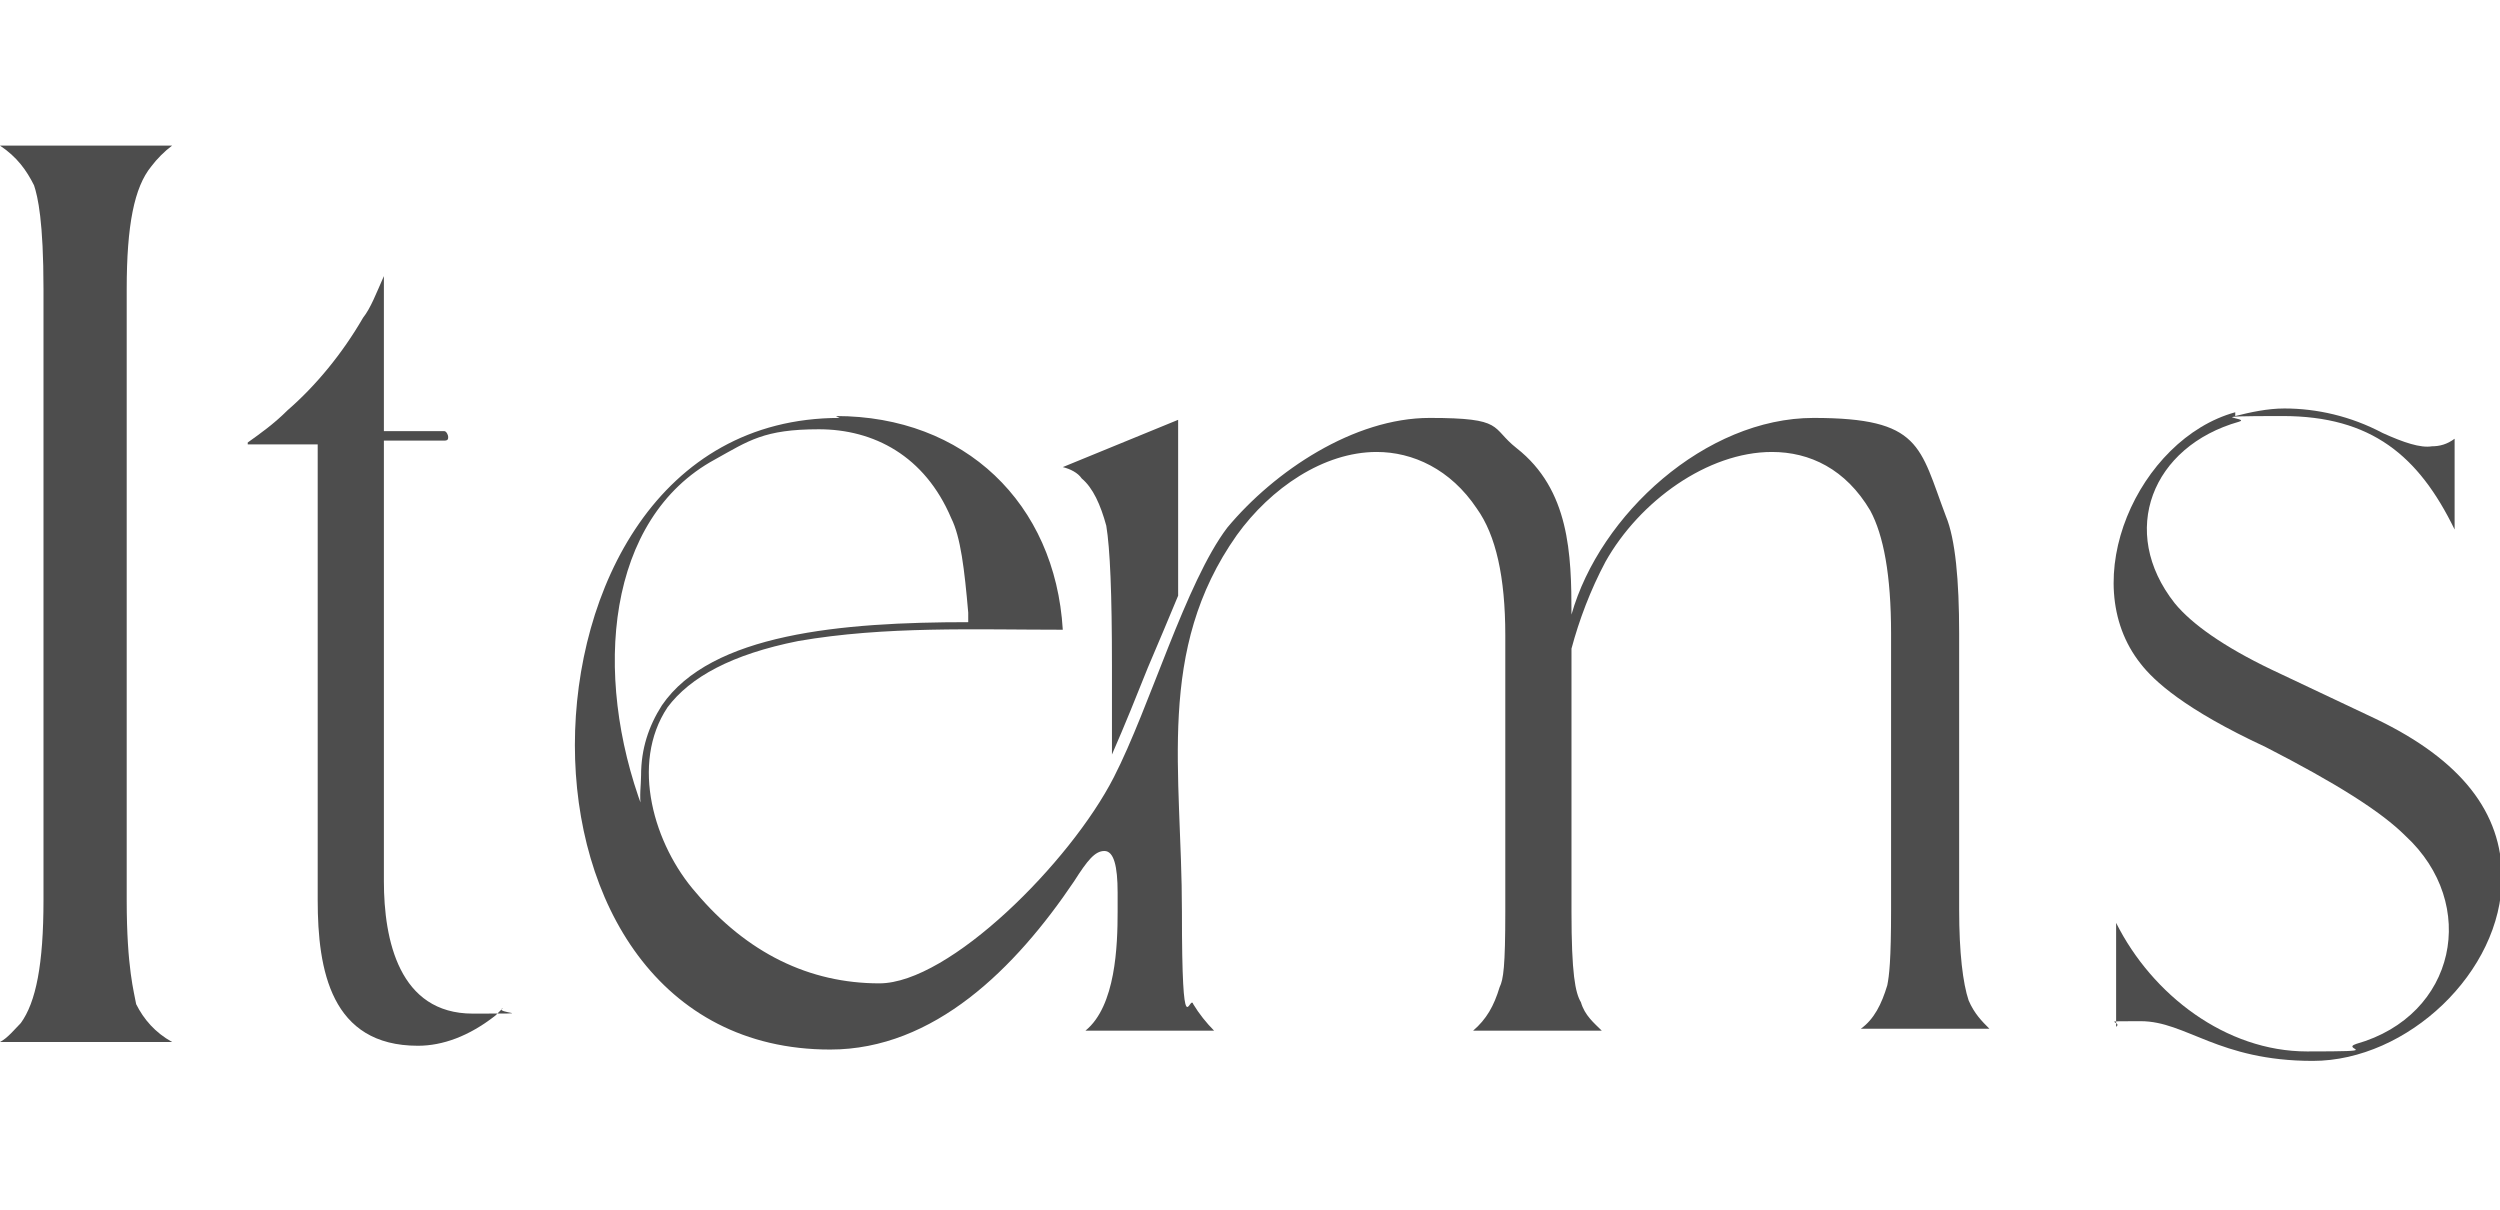
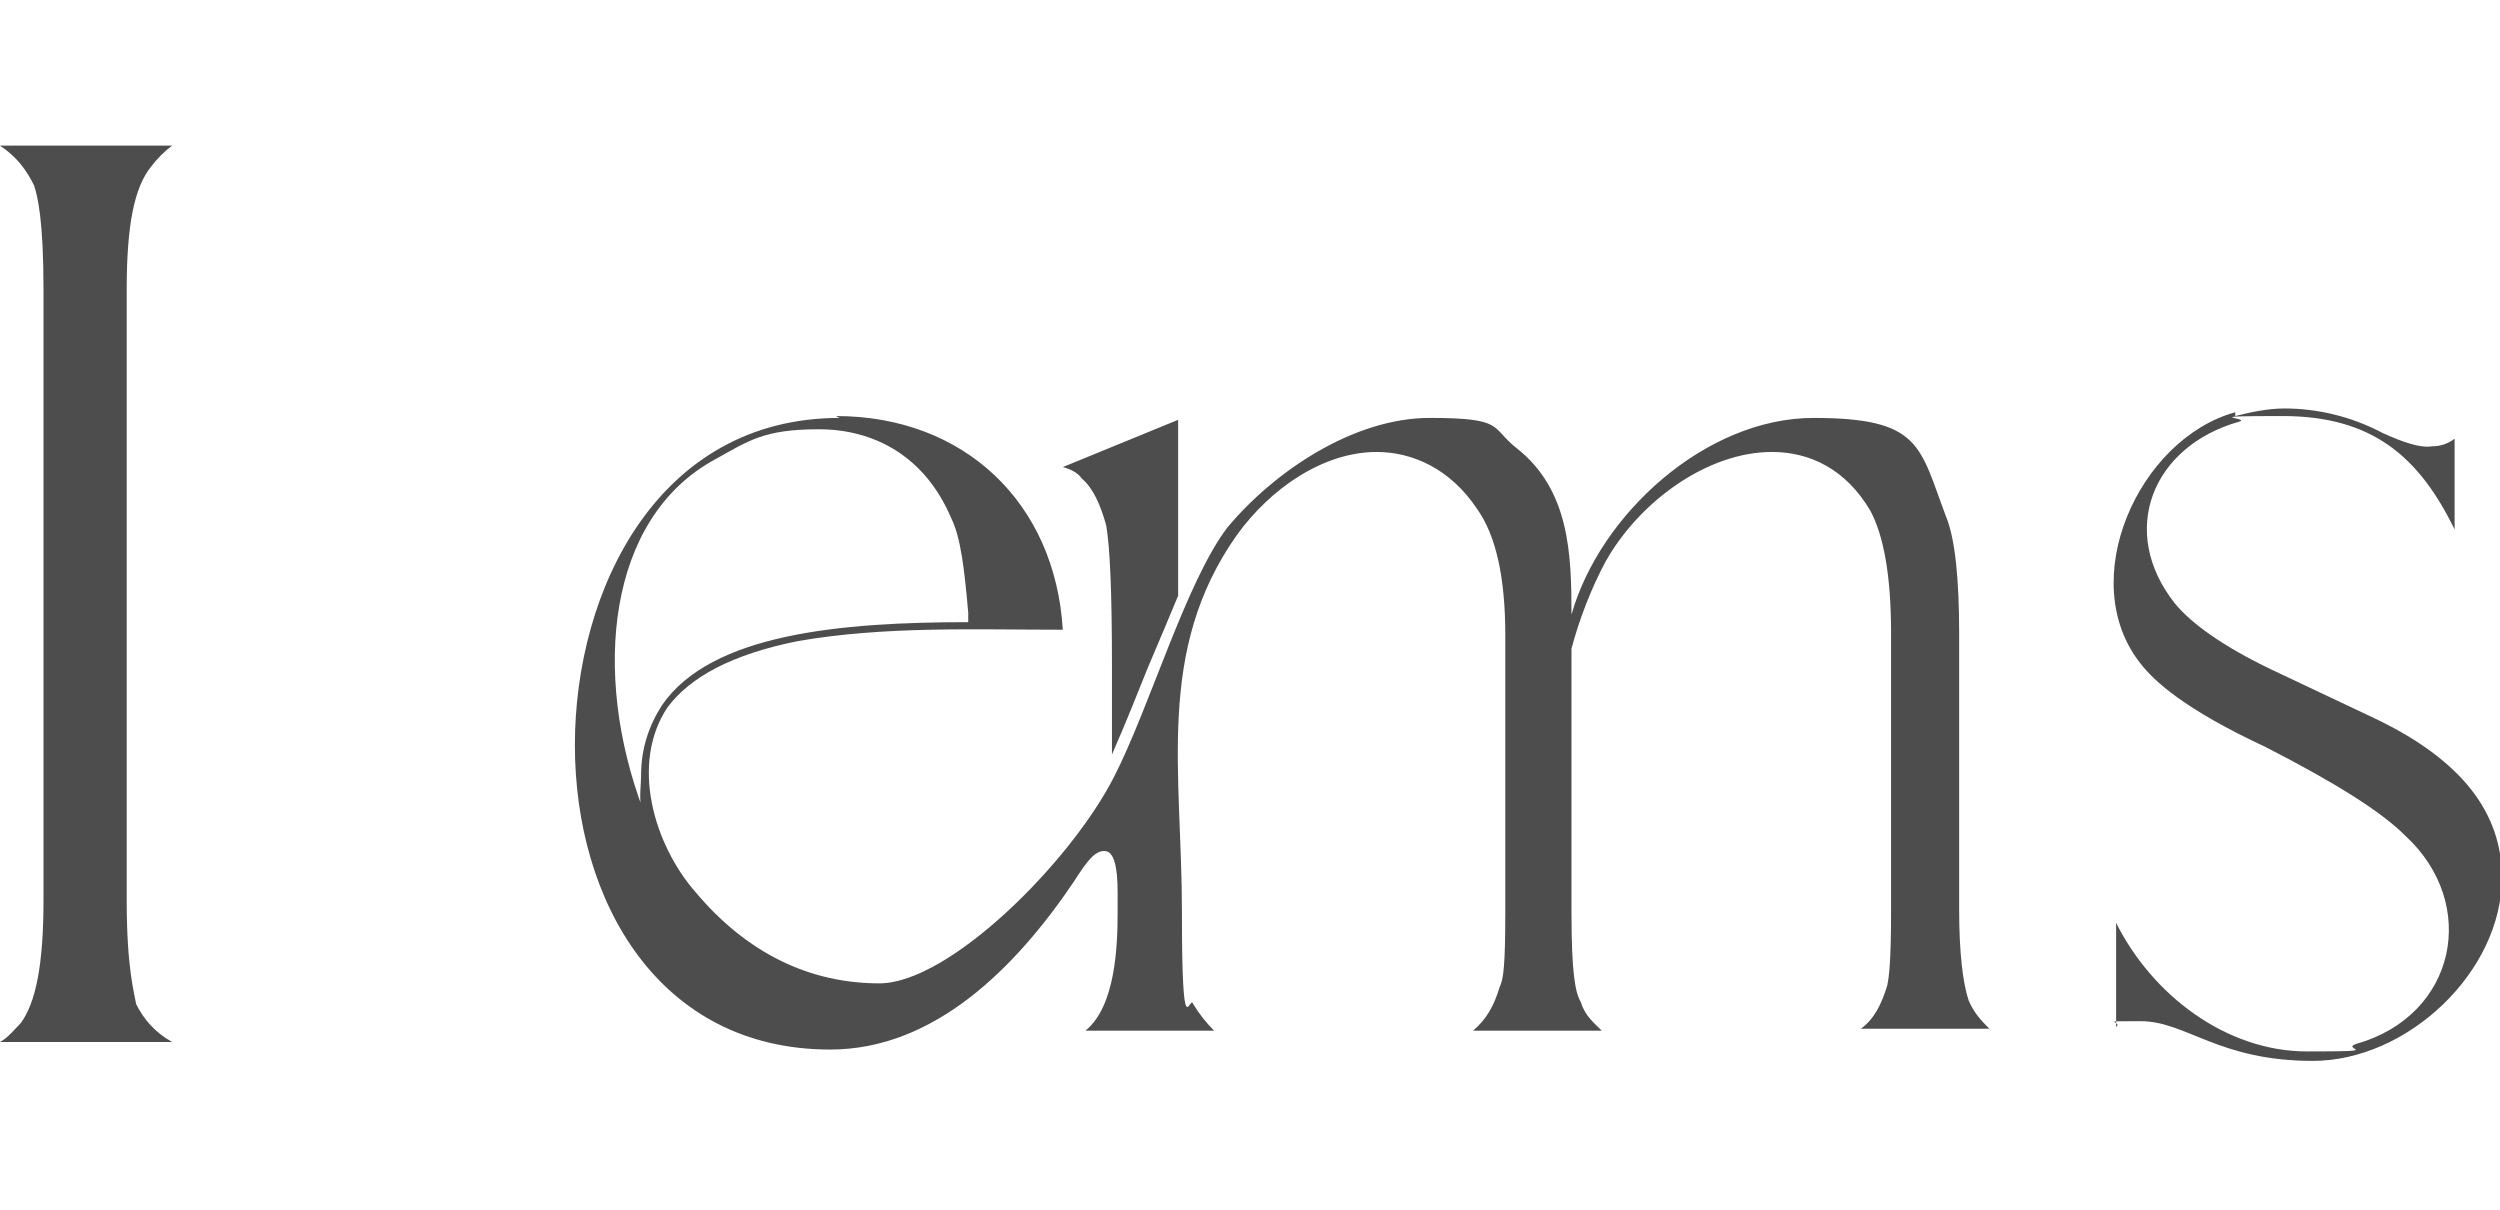
<svg xmlns="http://www.w3.org/2000/svg" id="_レイヤー_2" version="1.1" viewBox="0 0 132.2 64">
  <defs>
    <style>
      .st0 {
        fill: #4d4d4d;
      }
    </style>
  </defs>
  <g id="_レイヤー_1-2">
    <path class="st0" d="M0,7.7h9.1c-.4.3-.8.7-1.1,1.1-.9,1.1-1.3,3.1-1.3,6.5v32.3c0,3.6.4,4.9.5,5.5.4.8,1,1.5,1.9,2H0c.4-.2.8-.7,1.1-1,.8-1.1,1.2-3.1,1.2-6.5V15.3c0-3.6-.3-4.9-.5-5.5-.4-.8-.9-1.5-1.8-2.1Z" />
-     <path class="st0" d="M13.1,23.4c.7-.5,1.4-1,2.1-1.7,1.5-1.3,2.9-3,4-4.9.4-.5.7-1.3,1.1-2.2v8.2h3.2c.1,0,.2.2.2.3s0,.2-.2.2h-3.2v23.3c0,3.1.8,7,4.7,7s1,0,1.6-.3c-.2.2-.3.3-.4.4-1.4,1.1-2.8,1.6-4.1,1.6-4.6,0-5.3-4-5.3-7.7v-24.1h-3.7Z" />
    <path class="st0" d="M44.2,22c6.8,0,11.6,4.6,12,11.3-4.6,0-9.4-.2-14,.6-3.5.7-5.7,1.9-6.9,3.5-2,3-.7,7.3,1.5,9.8,2.7,3.2,6,4.8,9.7,4.8s10.1-6.4,12.4-10.9c1.9-3.7,3.8-10.3,6-13.2,2.5-3,6.7-5.8,10.7-5.8s3.2.5,4.6,1.6c2.8,2.2,2.9,5.6,2.9,8.8,1.5-5.3,7.1-10.4,12.8-10.4s5.6,1.5,7,5.2c.5,1.2.7,3.4.7,6.2v14.6c0,2.3.2,3.9.5,4.8.3.7.7,1.1,1.1,1.5h-6.8c.7-.5,1.1-1.3,1.4-2.3.1-.5.2-1.3.2-4v-14.6c0-3.1-.4-5.2-1.1-6.5-1.3-2.2-3.2-3.1-5.2-3.1-3.4,0-7,2.6-8.8,5.8-.8,1.5-1.4,3.1-1.8,4.6v13.9c0,3.3.2,4.3.5,4.8.2.7.7,1.1,1.1,1.5h-6.8c.7-.6,1.1-1.3,1.4-2.3.2-.4.3-1.1.3-4v-14.6c0-3.1-.5-5.3-1.5-6.7-1.4-2.1-3.4-3-5.3-3-2.8,0-5.6,1.9-7.4,4.4-4.3,6.1-2.9,12.5-2.9,19.9s.4,4.3.6,4.9c.3.5.7,1,1.1,1.4h-6.8c1.6-1.3,1.7-4.5,1.7-6.3v-1c0-1.4-.2-2.2-.7-2.2s-.9.5-1.6,1.6c-3.1,4.6-7.4,8.9-12.9,8.9-9.1,0-13.5-7.9-13.5-16.1s4.4-17.3,14-17.3ZM33.9,42.7c-.1-.6,0-1.2,0-1.7,0-1.4.4-2.6,1.1-3.7,2.6-3.8,9.5-4.4,16.2-4.4v-.5c-.2-2.3-.4-4-.9-5-1.4-3.3-4.1-4.7-7-4.7s-3.7.6-5.5,1.6c-5.7,3.1-6.5,11.3-3.8,18.5ZM62.3,22.2v9.3c-.5,1.2-1,2.4-1.6,3.8-.6,1.5-1.2,3-1.9,4.6v-4.7c0-3.8-.1-6.2-.3-7.4-.3-1.1-.7-2-1.3-2.5-.2-.3-.6-.5-1-.6,0,0,6.1-2.5,6.1-2.5Z" />
    <path class="st0" d="M118.2,22c.8-.2,1.7-.4,2.6-.4,1.7,0,3.5.4,5.2,1.3,1.1.5,2,.8,2.6.7.4,0,.8-.1,1.2-.4v4.8c-1.9-3.9-4.4-6-9.1-6s-1.6.1-2.3.3c-4.6,1.3-6.4,5.8-3.4,9.6.9,1.1,2.6,2.3,5.1,3.5l5.5,2.6c4.6,2.2,6.7,5,6.7,8.4,0,5-5,9.7-10,9.7s-6.7-2.1-9.1-2.1-.9,0-1.3.3v-5.5c1.9,3.8,5.8,6.8,10.1,6.8s1.7-.1,2.6-.4c5.3-1.5,6.5-7.4,2.6-11-1.3-1.3-3.7-2.8-7.4-4.7-4.3-2-5.9-3.5-6.6-4.4-3.5-4.4-.1-11.9,5-13.3h0Z" />
  </g>
</svg>